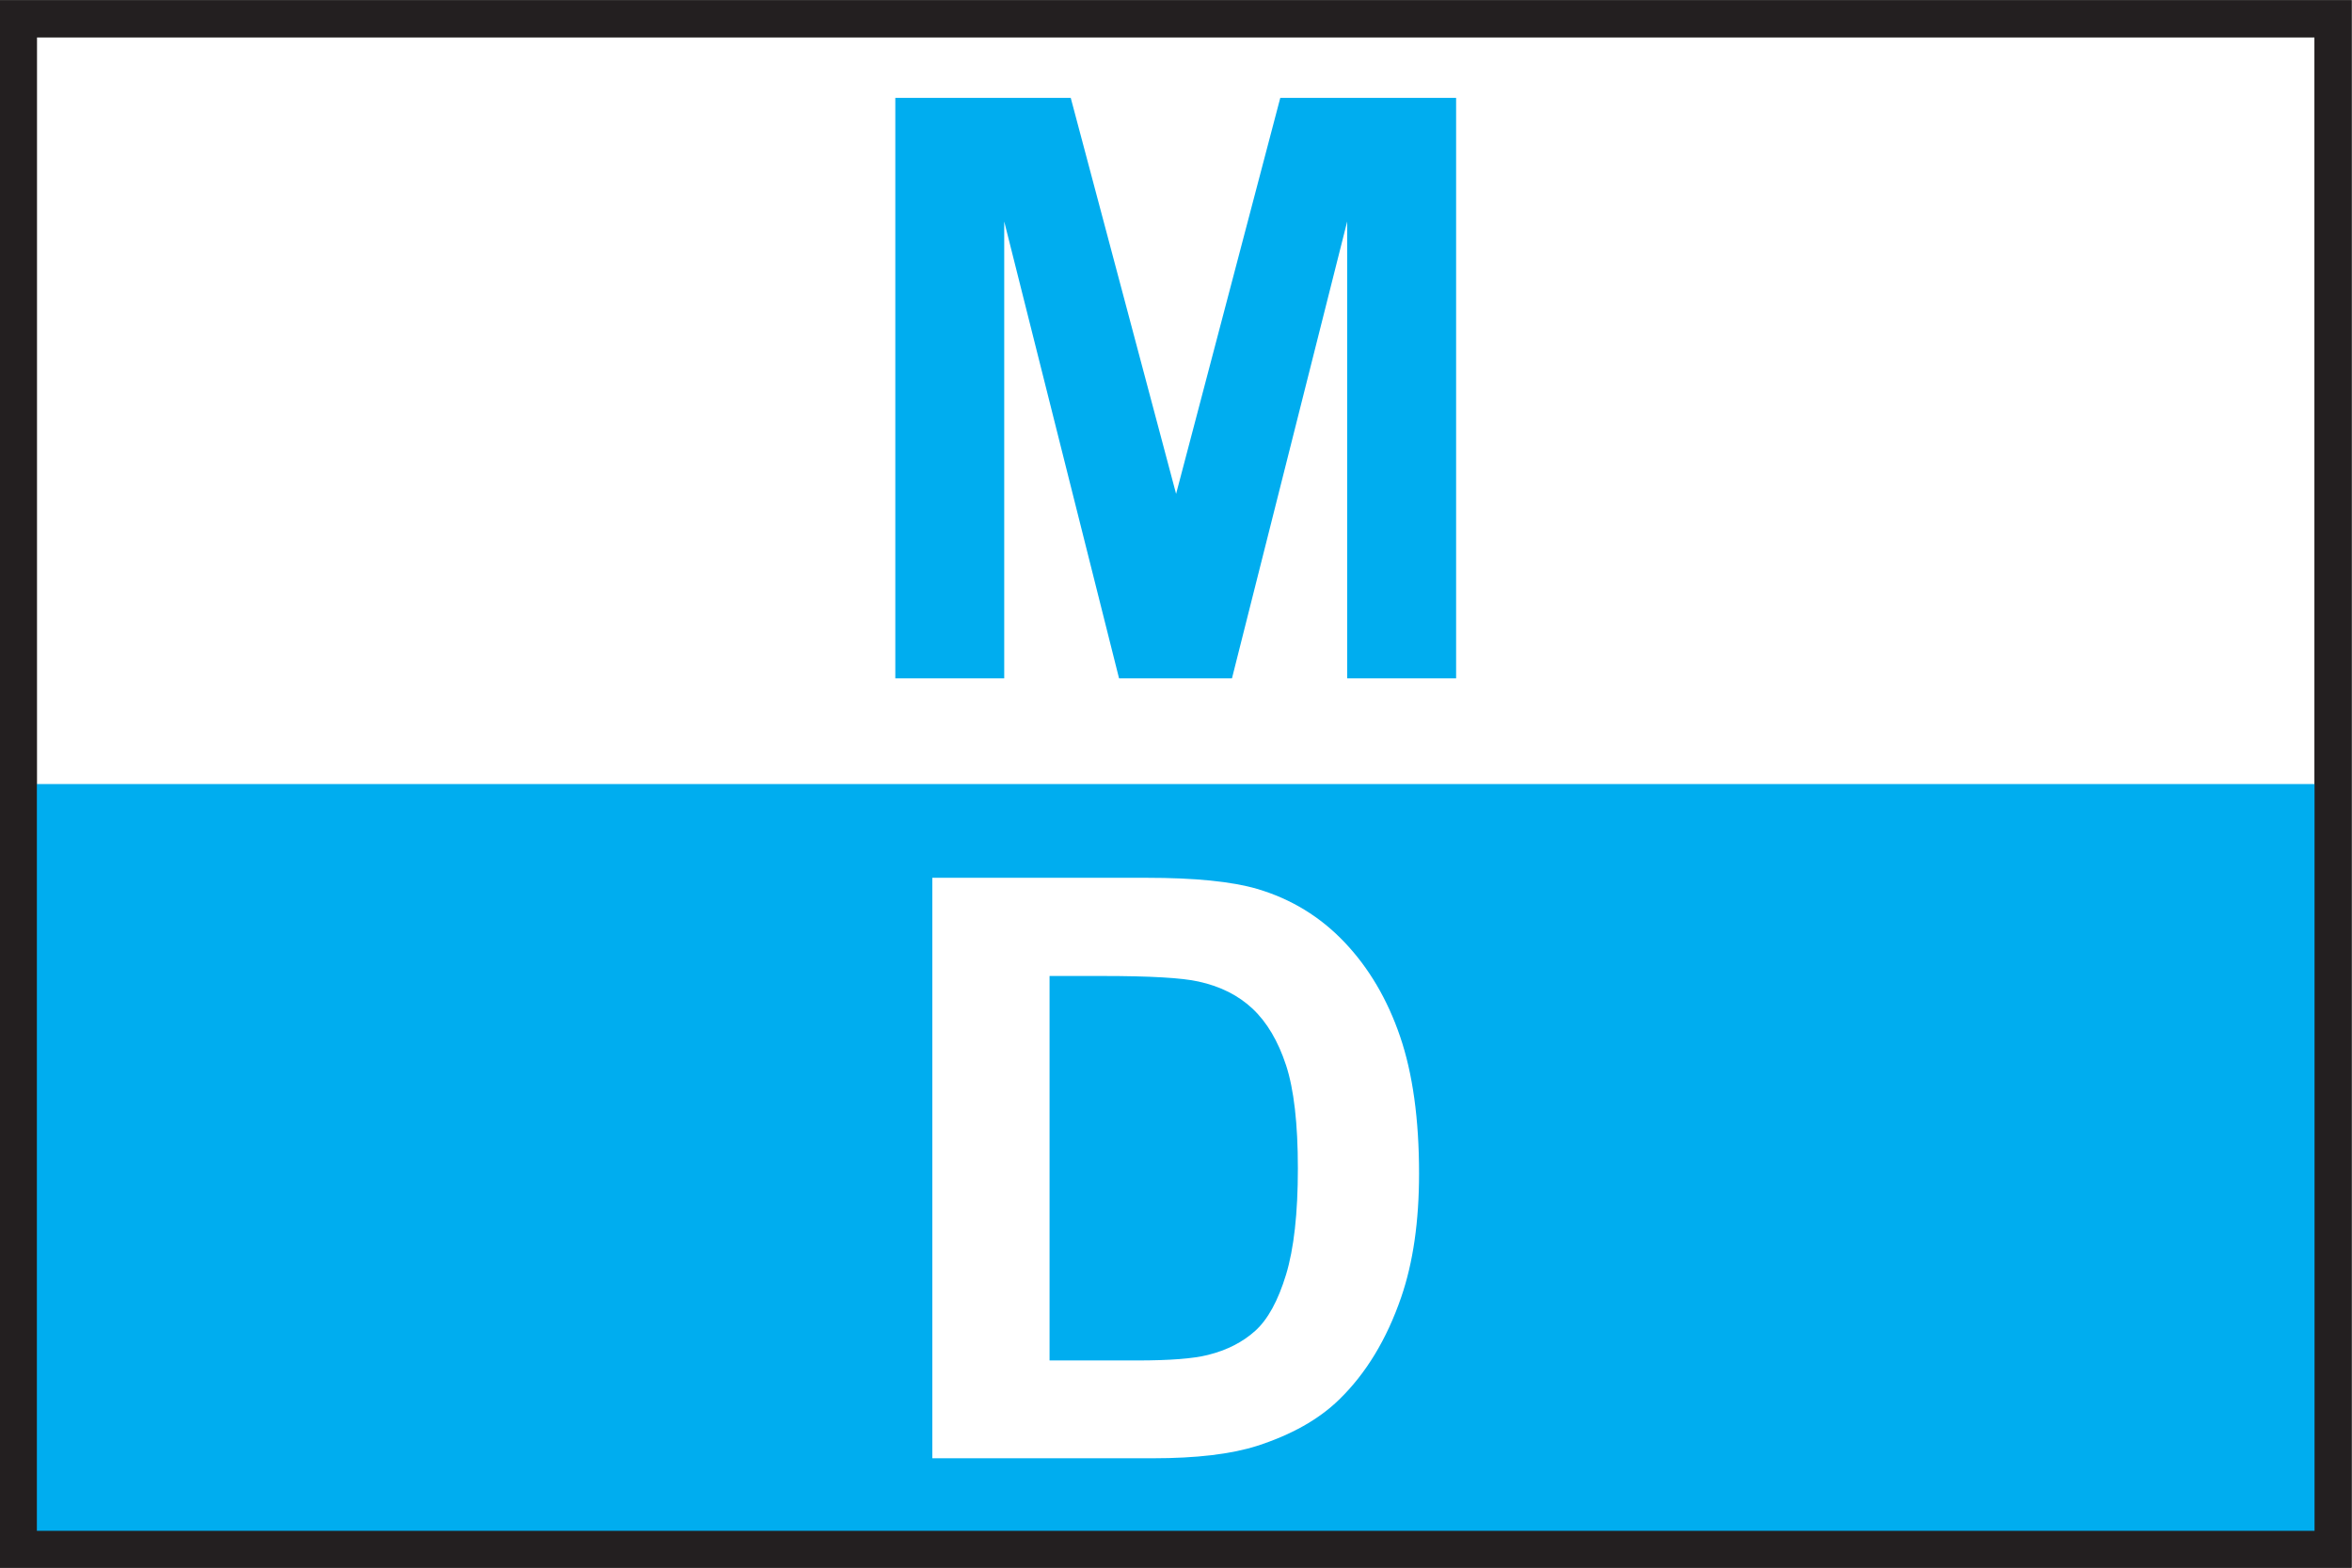
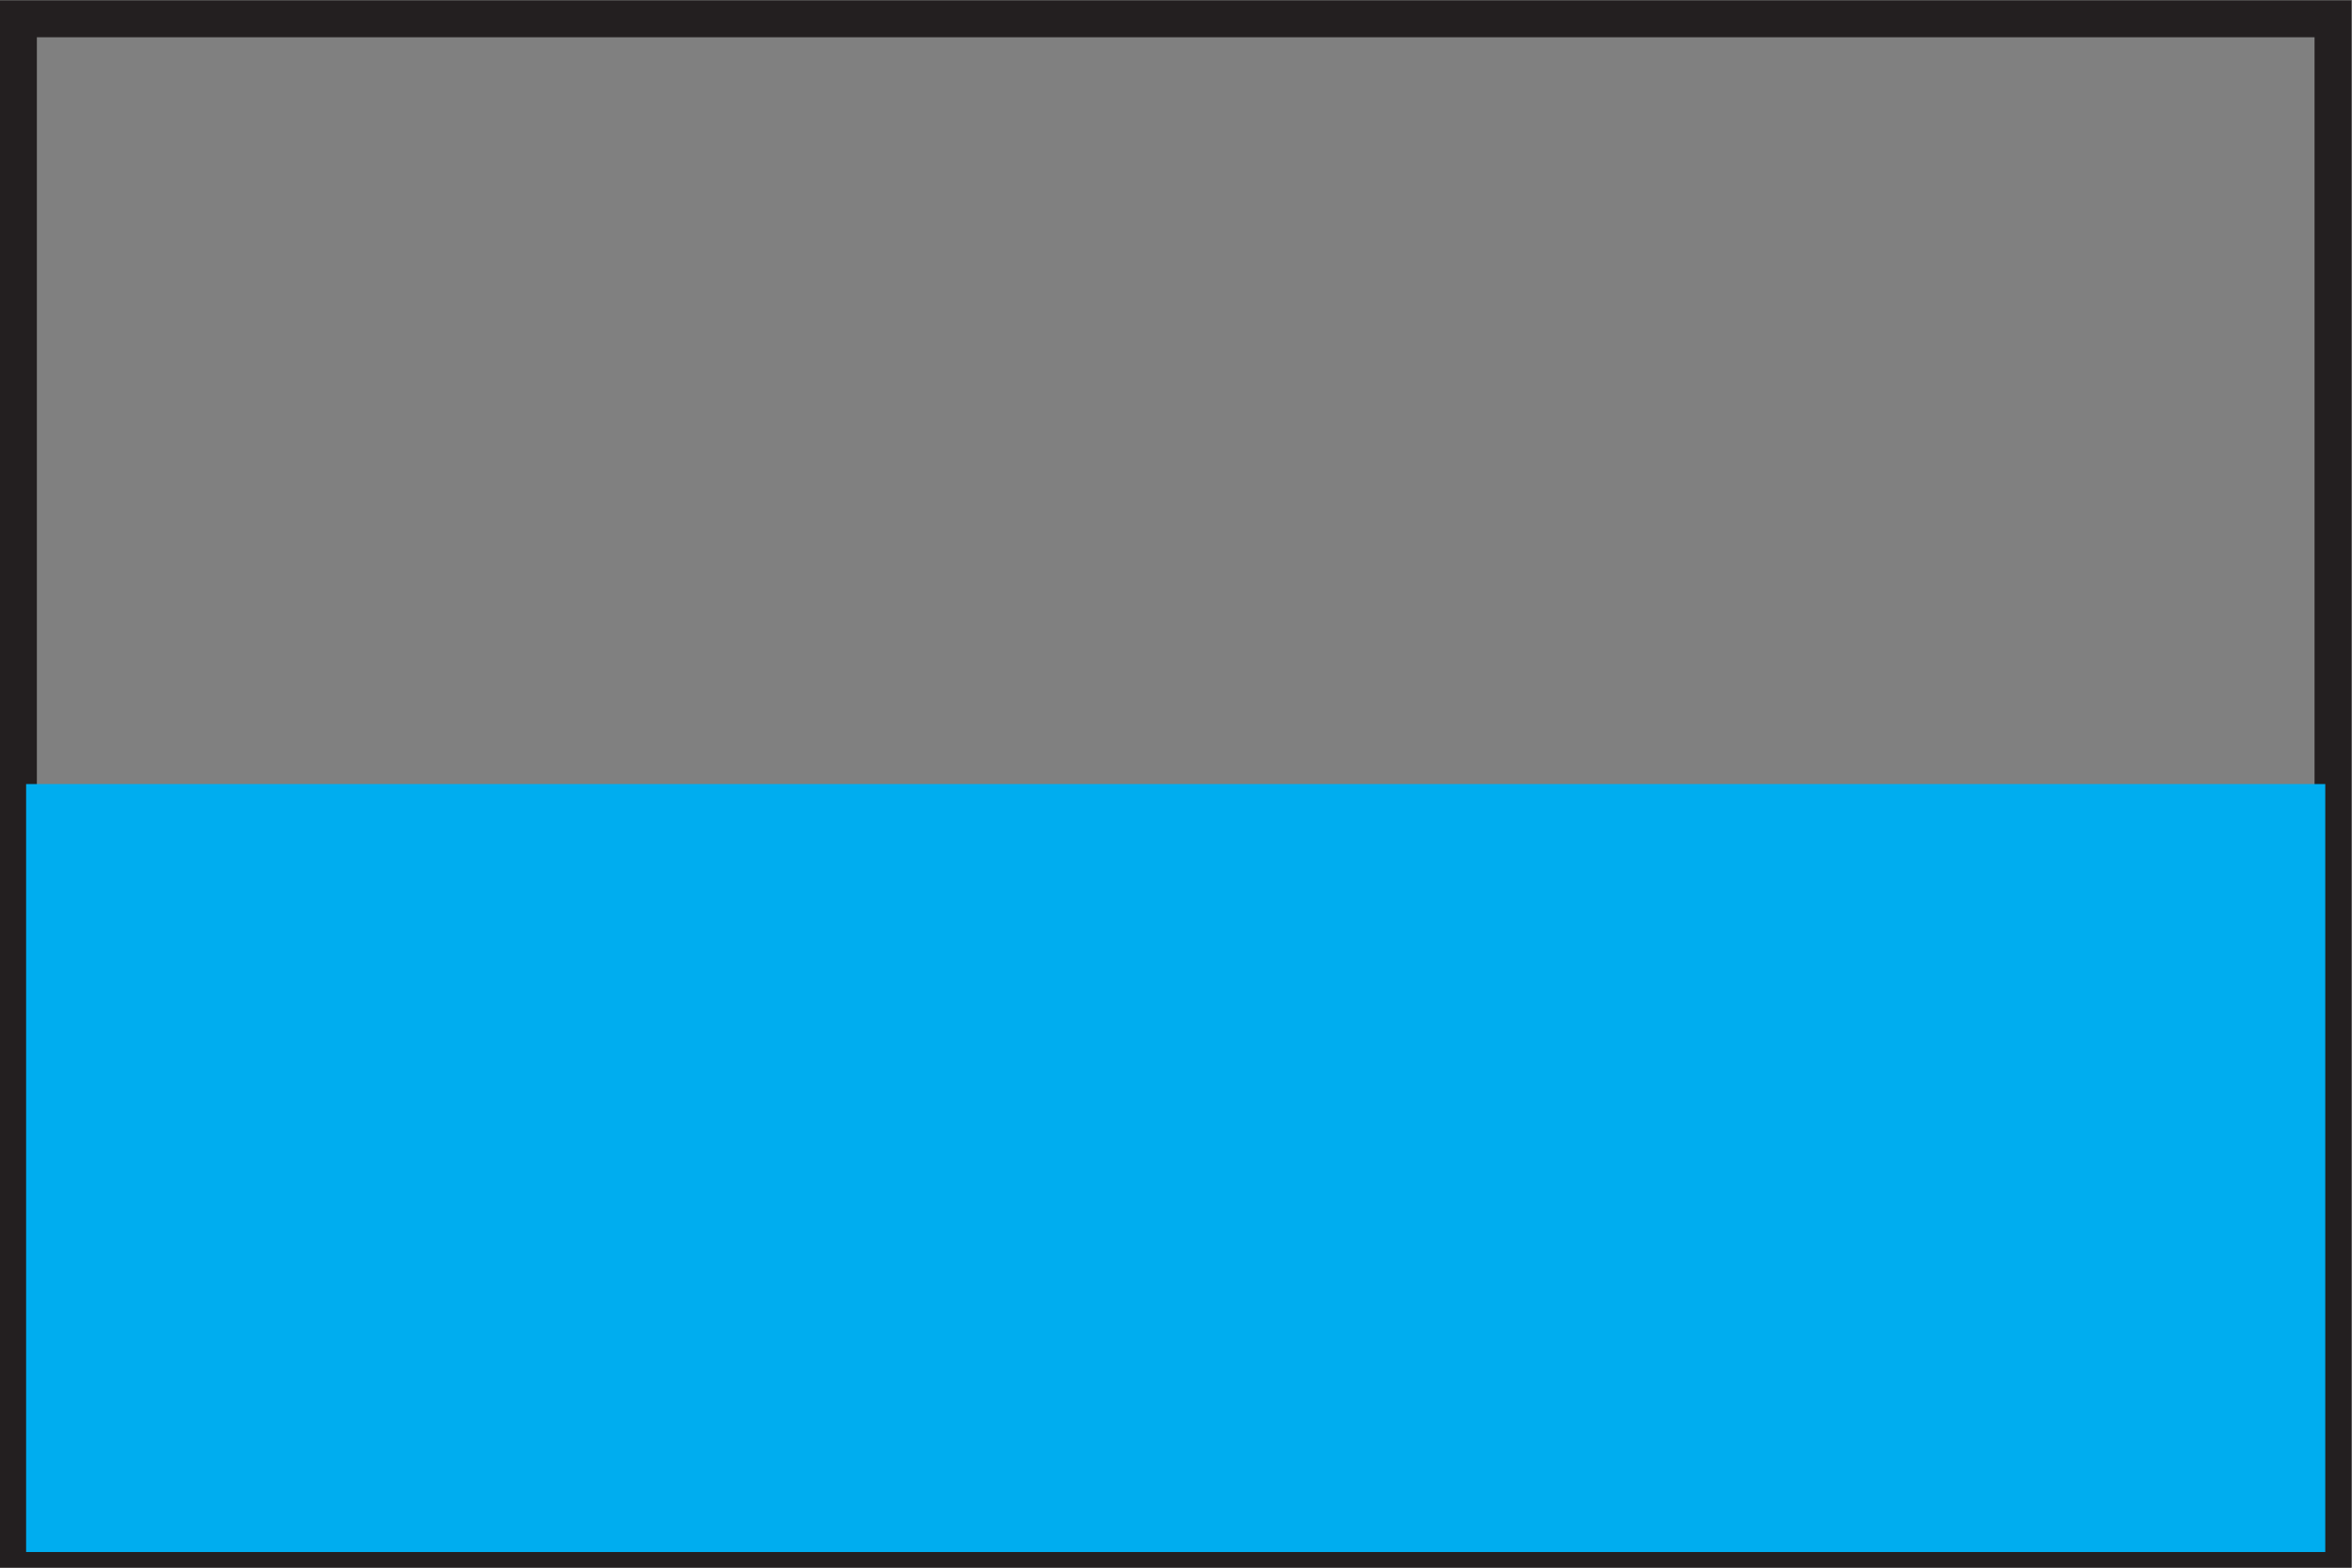
<svg xmlns="http://www.w3.org/2000/svg" version="1.1" id="svg2" xml:space="preserve" width="170.079" height="113.386" viewBox="0 0 170.079 113.386">
  <rect x="0" y="0" width="170.079" height="113.386" fill="#808080" stroke="none" />
  <defs id="defs6">
    <clipPath clipPathUnits="userSpaceOnUse" id="clipPath20">
      <path d="M 0,0 H 127.559 V 85.039 H 0 Z" id="path18" />
    </clipPath>
    <clipPath clipPathUnits="userSpaceOnUse" id="clipPath32">
      <path d="M 0,0 H 127.559 V 85.039 H 0 Z" id="path30" />
    </clipPath>
    <clipPath clipPathUnits="userSpaceOnUse" id="clipPath46">
-       <path d="M 0,0 H 127.559 V 85.039 H 0 Z" id="path44" />
-     </clipPath>
+       </clipPath>
  </defs>
  <g id="g10" transform="matrix(1.333,0,0,-1.333,0,113.386)">
-     <path d="M 1,1 H 126.559 V 84.039 H 1 Z" style="fill:#ffffff;fill-opacity:1;fill-rule:nonzero;stroke:none" id="path12" />
    <g id="g14">
      <g id="g16" clip-path="url(#clipPath20)">
        <path d="M 1,1 H 126.559 V 84.039 H 1 Z" style="fill:none;stroke:#231f20;stroke-width:2;stroke-linecap:butt;stroke-linejoin:miter;stroke-miterlimit:4;stroke-dasharray:none;stroke-opacity:1" id="path22" />
      </g>
    </g>
    <path d="M 1.417,0.85 H 126.141 V 42.519 H 1.417 Z" style="fill:#00adef;fill-opacity:1;fill-rule:nonzero;stroke:none" id="path24" />
    <g id="g26">
      <g id="g28" clip-path="url(#clipPath32)">
-         <path d="M 1,1 H 126.559 V 84.039 H 1 Z" style="fill:none;stroke:#231f20;stroke-width:2;stroke-linecap:butt;stroke-linejoin:miter;stroke-miterlimit:4;stroke-dasharray:none;stroke-opacity:1" id="path34" />
-       </g>
+         </g>
    </g>
    <g id="g36" transform="translate(54.477,48.252)">
-       <path d="M 0,0 V 24.793 L 6.23,0 h 6.124 l 6.251,24.793 V 0 h 5.909 V 31.496 H 14.975 L 9.324,10.012 3.609,31.496 H -5.908 L -5.908,0 Z" style="fill:#00adef;fill-opacity:1;fill-rule:nonzero;stroke:none" id="path38" />
-     </g>
+       </g>
    <g id="g40">
      <g id="g42" clip-path="url(#clipPath46)">
        <g id="g48" transform="translate(50.577,5.937)">
-           <path d="m 0,0 h 11.967 c 2.349,0 4.225,0.222 5.629,0.666 1.876,0.602 3.365,1.439 4.468,2.514 1.461,1.418 2.586,3.272 3.373,5.564 0.645,1.876 0.967,4.111 0.967,6.703 0,2.951 -0.343,5.432 -1.031,7.445 -0.687,2.012 -1.69,3.713 -3.008,5.102 -1.318,1.389 -2.9,2.356 -4.748,2.901 -1.375,0.4 -3.373,0.601 -5.994,0.601 H 0 Z m 9.217,26.168 c 2.592,0 4.332,-0.1 5.221,-0.301 1.188,-0.258 2.169,-0.752 2.943,-1.482 0.773,-0.731 1.375,-1.748 1.805,-3.051 0.429,-1.304 0.644,-3.173 0.644,-5.607 0,-2.436 -0.215,-4.358 -0.644,-5.769 C 18.756,8.547 18.201,7.534 17.521,6.918 16.84,6.302 15.984,5.865 14.953,5.607 c -0.788,-0.2 -2.07,-0.3 -3.846,-0.3 H 6.359 v 20.861 z" style="fill:#ffffff;fill-opacity:1;fill-rule:nonzero;stroke:none" id="path50" />
-         </g>
+           </g>
      </g>
    </g>
  </g>
</svg>